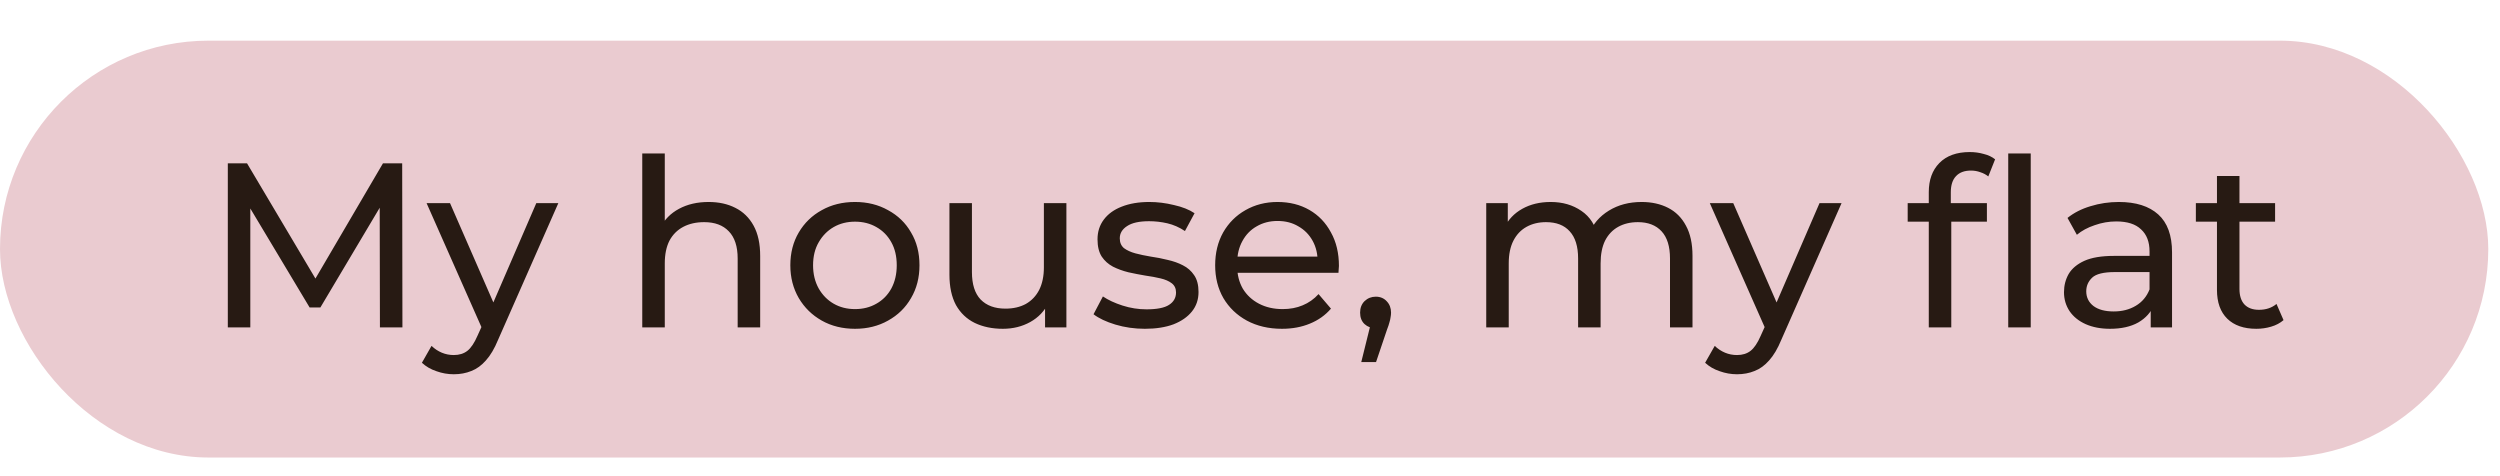
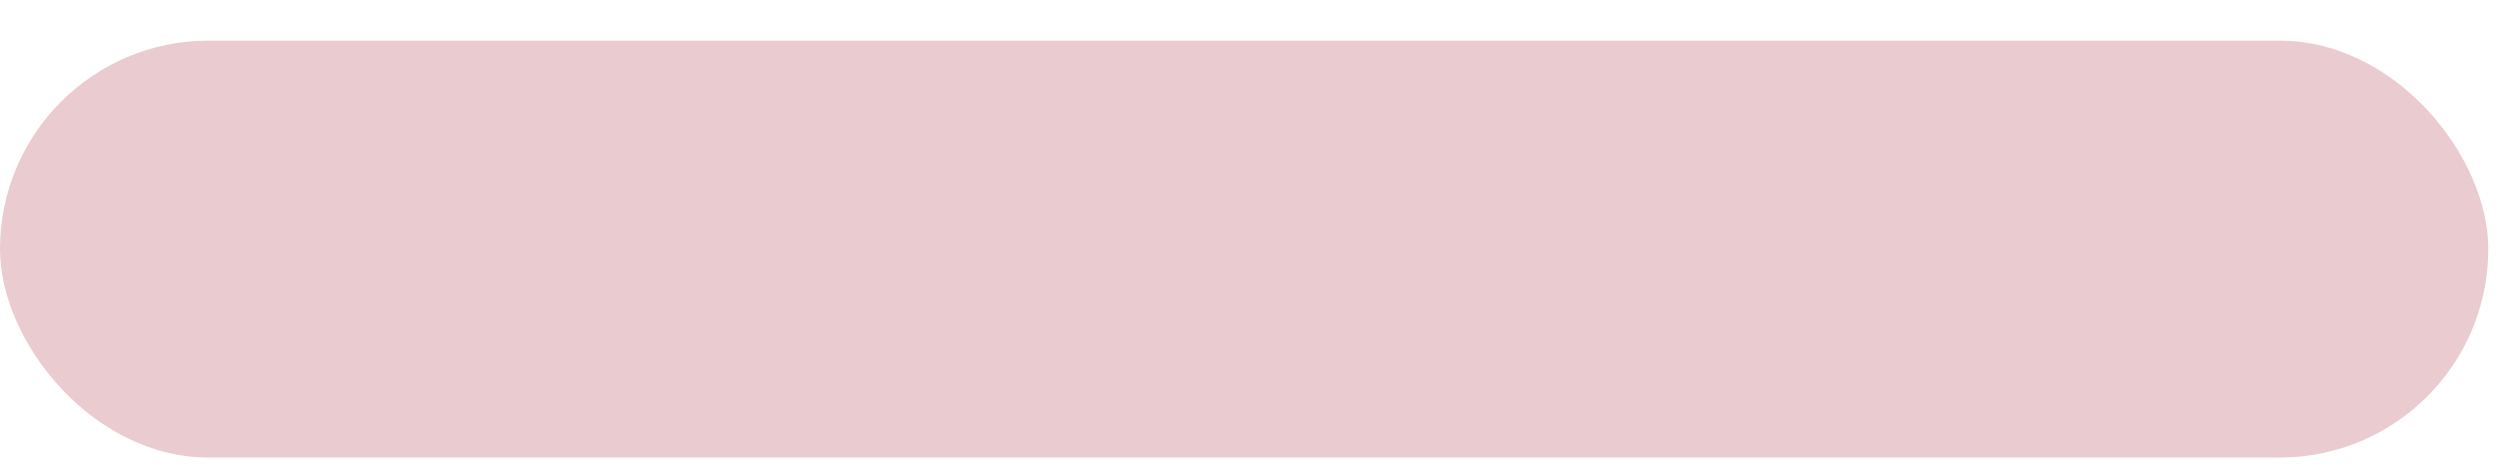
<svg xmlns="http://www.w3.org/2000/svg" width="168" height="32" viewBox="0 0 168 32" fill="none">
  <rect y="2.732" width="167.213" height="28.013" rx="14.007" fill="#EACBD0" />
-   <path d="M15.309 22V10.974H16.6L21.546 19.306H20.853L25.736 10.974H27.027L27.043 22H25.531L25.515 13.352H25.878L21.53 20.661H20.806L16.427 13.352H16.821V22H15.309ZM30.494 25.15C30.095 25.15 29.706 25.082 29.328 24.945C28.95 24.82 28.625 24.631 28.352 24.378L28.998 23.244C29.208 23.444 29.439 23.596 29.691 23.701C29.943 23.806 30.21 23.859 30.494 23.859C30.862 23.859 31.166 23.764 31.408 23.575C31.649 23.386 31.875 23.05 32.085 22.567L32.605 21.417L32.762 21.228L36.039 13.652H37.519L33.471 22.835C33.23 23.423 32.956 23.885 32.652 24.221C32.358 24.557 32.032 24.793 31.675 24.93C31.318 25.077 30.925 25.15 30.494 25.15ZM32.479 22.268L28.667 13.652H30.242L33.487 21.086L32.479 22.268ZM47.618 13.573C48.301 13.573 48.899 13.704 49.414 13.967C49.939 14.229 50.348 14.628 50.642 15.164C50.936 15.7 51.084 16.377 51.084 17.196V22H49.571V17.369C49.571 16.561 49.372 15.951 48.973 15.542C48.584 15.132 48.033 14.928 47.319 14.928C46.783 14.928 46.316 15.033 45.917 15.243C45.518 15.453 45.208 15.762 44.988 16.172C44.778 16.581 44.673 17.091 44.673 17.7V22H43.16V10.312H44.673V15.904L44.373 15.306C44.646 14.76 45.066 14.334 45.633 14.03C46.2 13.725 46.862 13.573 47.618 13.573ZM57.458 22.095C56.617 22.095 55.872 21.911 55.221 21.543C54.57 21.176 54.055 20.672 53.677 20.031C53.299 19.38 53.11 18.645 53.11 17.826C53.11 16.996 53.299 16.261 53.677 15.621C54.055 14.98 54.57 14.481 55.221 14.124C55.872 13.757 56.617 13.573 57.458 13.573C58.287 13.573 59.027 13.757 59.678 14.124C60.34 14.481 60.855 14.98 61.222 15.621C61.6 16.251 61.789 16.986 61.789 17.826C61.789 18.655 61.6 19.39 61.222 20.031C60.855 20.672 60.34 21.176 59.678 21.543C59.027 21.911 58.287 22.095 57.458 22.095ZM57.458 20.771C57.993 20.771 58.471 20.651 58.891 20.409C59.321 20.168 59.657 19.826 59.899 19.385C60.14 18.934 60.261 18.414 60.261 17.826C60.261 17.227 60.14 16.713 59.899 16.282C59.657 15.841 59.321 15.5 58.891 15.258C58.471 15.017 57.993 14.896 57.458 14.896C56.922 14.896 56.444 15.017 56.024 15.258C55.604 15.5 55.268 15.841 55.016 16.282C54.764 16.713 54.638 17.227 54.638 17.826C54.638 18.414 54.764 18.934 55.016 19.385C55.268 19.826 55.604 20.168 56.024 20.409C56.444 20.651 56.922 20.771 57.458 20.771ZM67.393 22.095C66.679 22.095 66.049 21.963 65.503 21.701C64.967 21.438 64.547 21.039 64.243 20.504C63.949 19.958 63.802 19.275 63.802 18.456V13.652H65.314V18.283C65.314 19.102 65.508 19.716 65.897 20.126C66.296 20.535 66.852 20.74 67.566 20.74C68.091 20.74 68.548 20.635 68.936 20.425C69.325 20.204 69.624 19.889 69.834 19.48C70.044 19.06 70.149 18.556 70.149 17.968V13.652H71.662V22H70.228V19.748L70.464 20.346C70.191 20.903 69.782 21.333 69.236 21.638C68.69 21.942 68.076 22.095 67.393 22.095ZM76.934 22.095C76.241 22.095 75.58 22 74.95 21.811C74.33 21.622 73.842 21.391 73.485 21.118L74.115 19.921C74.472 20.162 74.913 20.367 75.438 20.535C75.963 20.703 76.499 20.787 77.045 20.787C77.748 20.787 78.252 20.687 78.557 20.488C78.872 20.288 79.029 20.01 79.029 19.653C79.029 19.39 78.935 19.186 78.746 19.039C78.557 18.892 78.305 18.782 77.99 18.708C77.685 18.634 77.344 18.572 76.966 18.519C76.588 18.456 76.21 18.382 75.832 18.298C75.454 18.204 75.107 18.078 74.792 17.92C74.477 17.752 74.225 17.527 74.036 17.243C73.847 16.949 73.753 16.561 73.753 16.078C73.753 15.573 73.894 15.132 74.178 14.754C74.461 14.376 74.861 14.088 75.375 13.888C75.9 13.678 76.52 13.573 77.234 13.573C77.78 13.573 78.331 13.641 78.888 13.778C79.455 13.904 79.917 14.088 80.274 14.329L79.628 15.526C79.25 15.274 78.856 15.101 78.447 15.006C78.037 14.912 77.627 14.865 77.218 14.865C76.556 14.865 76.063 14.975 75.737 15.195C75.412 15.405 75.249 15.678 75.249 16.015C75.249 16.298 75.344 16.518 75.532 16.676C75.732 16.823 75.984 16.939 76.289 17.023C76.604 17.107 76.95 17.18 77.328 17.243C77.706 17.296 78.084 17.369 78.462 17.464C78.84 17.548 79.182 17.668 79.486 17.826C79.801 17.983 80.053 18.204 80.242 18.487C80.442 18.771 80.541 19.149 80.541 19.622C80.541 20.126 80.394 20.561 80.1 20.929C79.806 21.296 79.392 21.585 78.856 21.795C78.32 21.995 77.68 22.095 76.934 22.095ZM86.149 22.095C85.256 22.095 84.468 21.911 83.786 21.543C83.114 21.176 82.589 20.672 82.211 20.031C81.843 19.39 81.659 18.655 81.659 17.826C81.659 16.996 81.838 16.261 82.195 15.621C82.562 14.98 83.061 14.481 83.691 14.124C84.332 13.757 85.051 13.573 85.849 13.573C86.658 13.573 87.372 13.752 87.992 14.109C88.611 14.466 89.094 14.97 89.441 15.621C89.798 16.261 89.976 17.012 89.976 17.873C89.976 17.936 89.971 18.01 89.96 18.094C89.96 18.178 89.955 18.256 89.945 18.33H82.841V17.243H89.157L88.543 17.621C88.553 17.086 88.443 16.608 88.212 16.188C87.981 15.768 87.661 15.442 87.251 15.211C86.852 14.97 86.385 14.849 85.849 14.849C85.324 14.849 84.857 14.97 84.447 15.211C84.038 15.442 83.718 15.773 83.487 16.203C83.256 16.623 83.14 17.107 83.14 17.653V17.905C83.14 18.461 83.266 18.96 83.518 19.401C83.781 19.832 84.143 20.168 84.605 20.409C85.067 20.651 85.597 20.771 86.196 20.771C86.689 20.771 87.136 20.687 87.535 20.519C87.944 20.351 88.301 20.099 88.606 19.763L89.441 20.74C89.063 21.181 88.59 21.517 88.023 21.748C87.466 21.979 86.842 22.095 86.149 22.095ZM91.477 24.331L92.265 21.149L92.47 22.063C92.165 22.063 91.908 21.968 91.698 21.779C91.498 21.59 91.399 21.333 91.399 21.008C91.399 20.693 91.498 20.435 91.698 20.236C91.908 20.036 92.16 19.937 92.454 19.937C92.758 19.937 93.005 20.042 93.194 20.252C93.383 20.451 93.478 20.703 93.478 21.008C93.478 21.113 93.467 21.218 93.446 21.323C93.436 21.417 93.409 21.533 93.368 21.669C93.336 21.795 93.284 21.953 93.21 22.142L92.47 24.331H91.477ZM110.318 13.573C110.99 13.573 111.583 13.704 112.098 13.967C112.612 14.229 113.011 14.628 113.295 15.164C113.589 15.7 113.736 16.377 113.736 17.196V22H112.224V17.369C112.224 16.561 112.035 15.951 111.657 15.542C111.279 15.132 110.748 14.928 110.066 14.928C109.562 14.928 109.121 15.033 108.743 15.243C108.365 15.453 108.071 15.762 107.861 16.172C107.661 16.581 107.561 17.091 107.561 17.7V22H106.049V17.369C106.049 16.561 105.86 15.951 105.482 15.542C105.115 15.132 104.584 14.928 103.891 14.928C103.398 14.928 102.962 15.033 102.584 15.243C102.206 15.453 101.912 15.762 101.702 16.172C101.492 16.581 101.387 17.091 101.387 17.7V22H99.875V13.652H101.324V15.873L101.088 15.306C101.35 14.76 101.754 14.334 102.3 14.03C102.846 13.725 103.482 13.573 104.206 13.573C105.004 13.573 105.692 13.773 106.27 14.172C106.847 14.56 107.225 15.153 107.404 15.951L106.79 15.7C107.042 15.059 107.483 14.544 108.113 14.156C108.743 13.767 109.478 13.573 110.318 13.573ZM116.727 25.15C116.328 25.15 115.939 25.082 115.561 24.945C115.183 24.82 114.858 24.631 114.584 24.378L115.23 23.244C115.44 23.444 115.671 23.596 115.923 23.701C116.175 23.806 116.443 23.859 116.727 23.859C117.094 23.859 117.399 23.764 117.64 23.575C117.882 23.386 118.108 23.05 118.318 22.567L118.837 21.417L118.995 21.228L122.271 13.652H123.752L119.704 22.835C119.462 23.423 119.189 23.885 118.885 24.221C118.591 24.557 118.265 24.793 117.908 24.93C117.551 25.077 117.157 25.15 116.727 25.15ZM118.711 22.268L114.9 13.652H116.475L119.719 21.086L118.711 22.268ZM129.614 22V12.912C129.614 12.092 129.85 11.441 130.322 10.958C130.805 10.465 131.488 10.218 132.37 10.218C132.696 10.218 133.005 10.26 133.299 10.344C133.604 10.418 133.861 10.538 134.071 10.706L133.614 11.856C133.457 11.73 133.278 11.636 133.079 11.573C132.879 11.499 132.669 11.462 132.449 11.462C132.008 11.462 131.672 11.588 131.441 11.84C131.21 12.082 131.094 12.444 131.094 12.927V14.046L131.126 14.739V22H129.614ZM128.196 14.896V13.652H133.52V14.896H128.196ZM134.953 22V10.312H136.465V22H134.953ZM144.528 22V20.236L144.449 19.905V16.897C144.449 16.256 144.26 15.762 143.882 15.416C143.514 15.059 142.958 14.88 142.212 14.88C141.719 14.88 141.236 14.964 140.763 15.132C140.29 15.29 139.891 15.505 139.566 15.778L138.936 14.644C139.366 14.298 139.881 14.035 140.479 13.857C141.089 13.668 141.724 13.573 142.385 13.573C143.53 13.573 144.412 13.851 145.032 14.408C145.651 14.964 145.961 15.815 145.961 16.96V22H144.528ZM141.787 22.095C141.167 22.095 140.621 21.989 140.149 21.779C139.687 21.57 139.33 21.281 139.078 20.913C138.826 20.535 138.7 20.11 138.7 19.637C138.7 19.186 138.805 18.776 139.015 18.409C139.235 18.041 139.587 17.747 140.07 17.527C140.564 17.306 141.225 17.196 142.055 17.196H144.701V18.283H142.118C141.362 18.283 140.852 18.409 140.59 18.661C140.327 18.913 140.196 19.217 140.196 19.574C140.196 19.984 140.359 20.315 140.684 20.567C141.01 20.808 141.461 20.929 142.039 20.929C142.606 20.929 143.099 20.803 143.52 20.551C143.95 20.299 144.26 19.931 144.449 19.448L144.748 20.488C144.549 20.981 144.197 21.375 143.693 21.669C143.189 21.953 142.553 22.095 141.787 22.095ZM151.626 22.095C150.786 22.095 150.135 21.869 149.673 21.417C149.211 20.966 148.98 20.32 148.98 19.48V11.825H150.492V19.417C150.492 19.868 150.602 20.215 150.823 20.456C151.054 20.698 151.379 20.819 151.799 20.819C152.272 20.819 152.666 20.687 152.981 20.425L153.453 21.512C153.222 21.711 152.944 21.858 152.618 21.953C152.303 22.047 151.973 22.095 151.626 22.095ZM147.562 14.896V13.652H152.886V14.896H147.562Z" fill="#271A13" />
</svg>